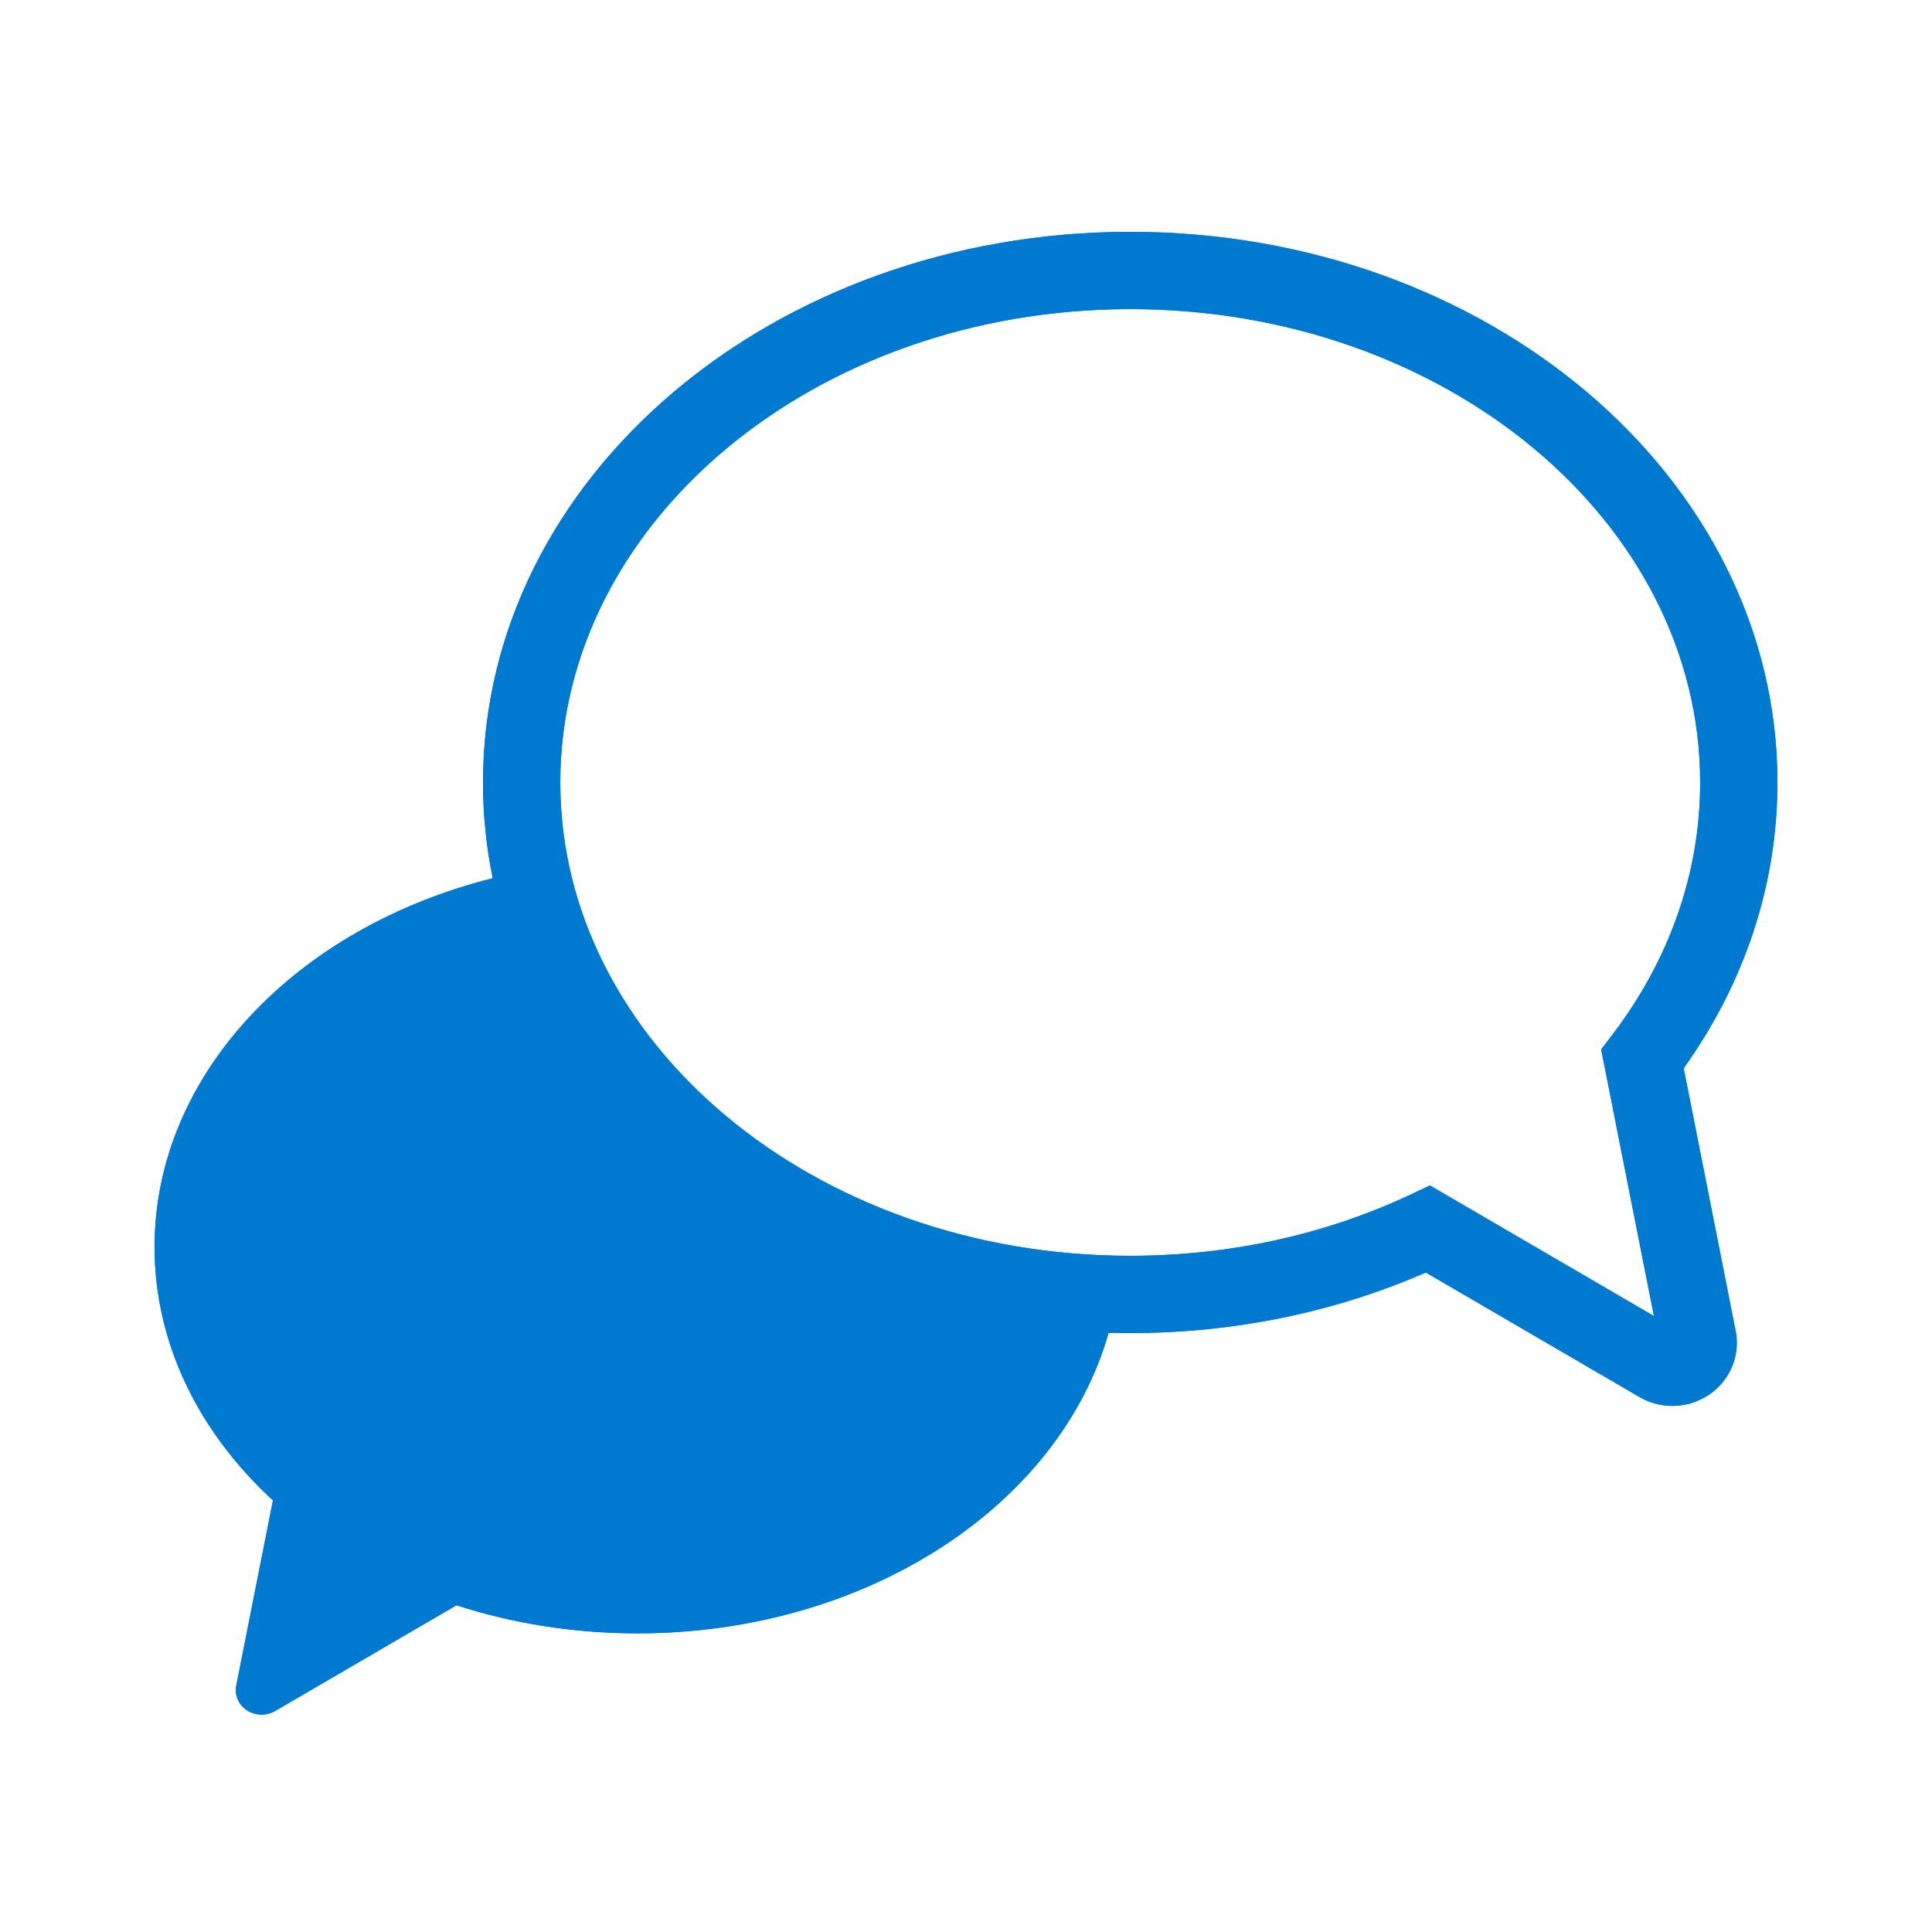
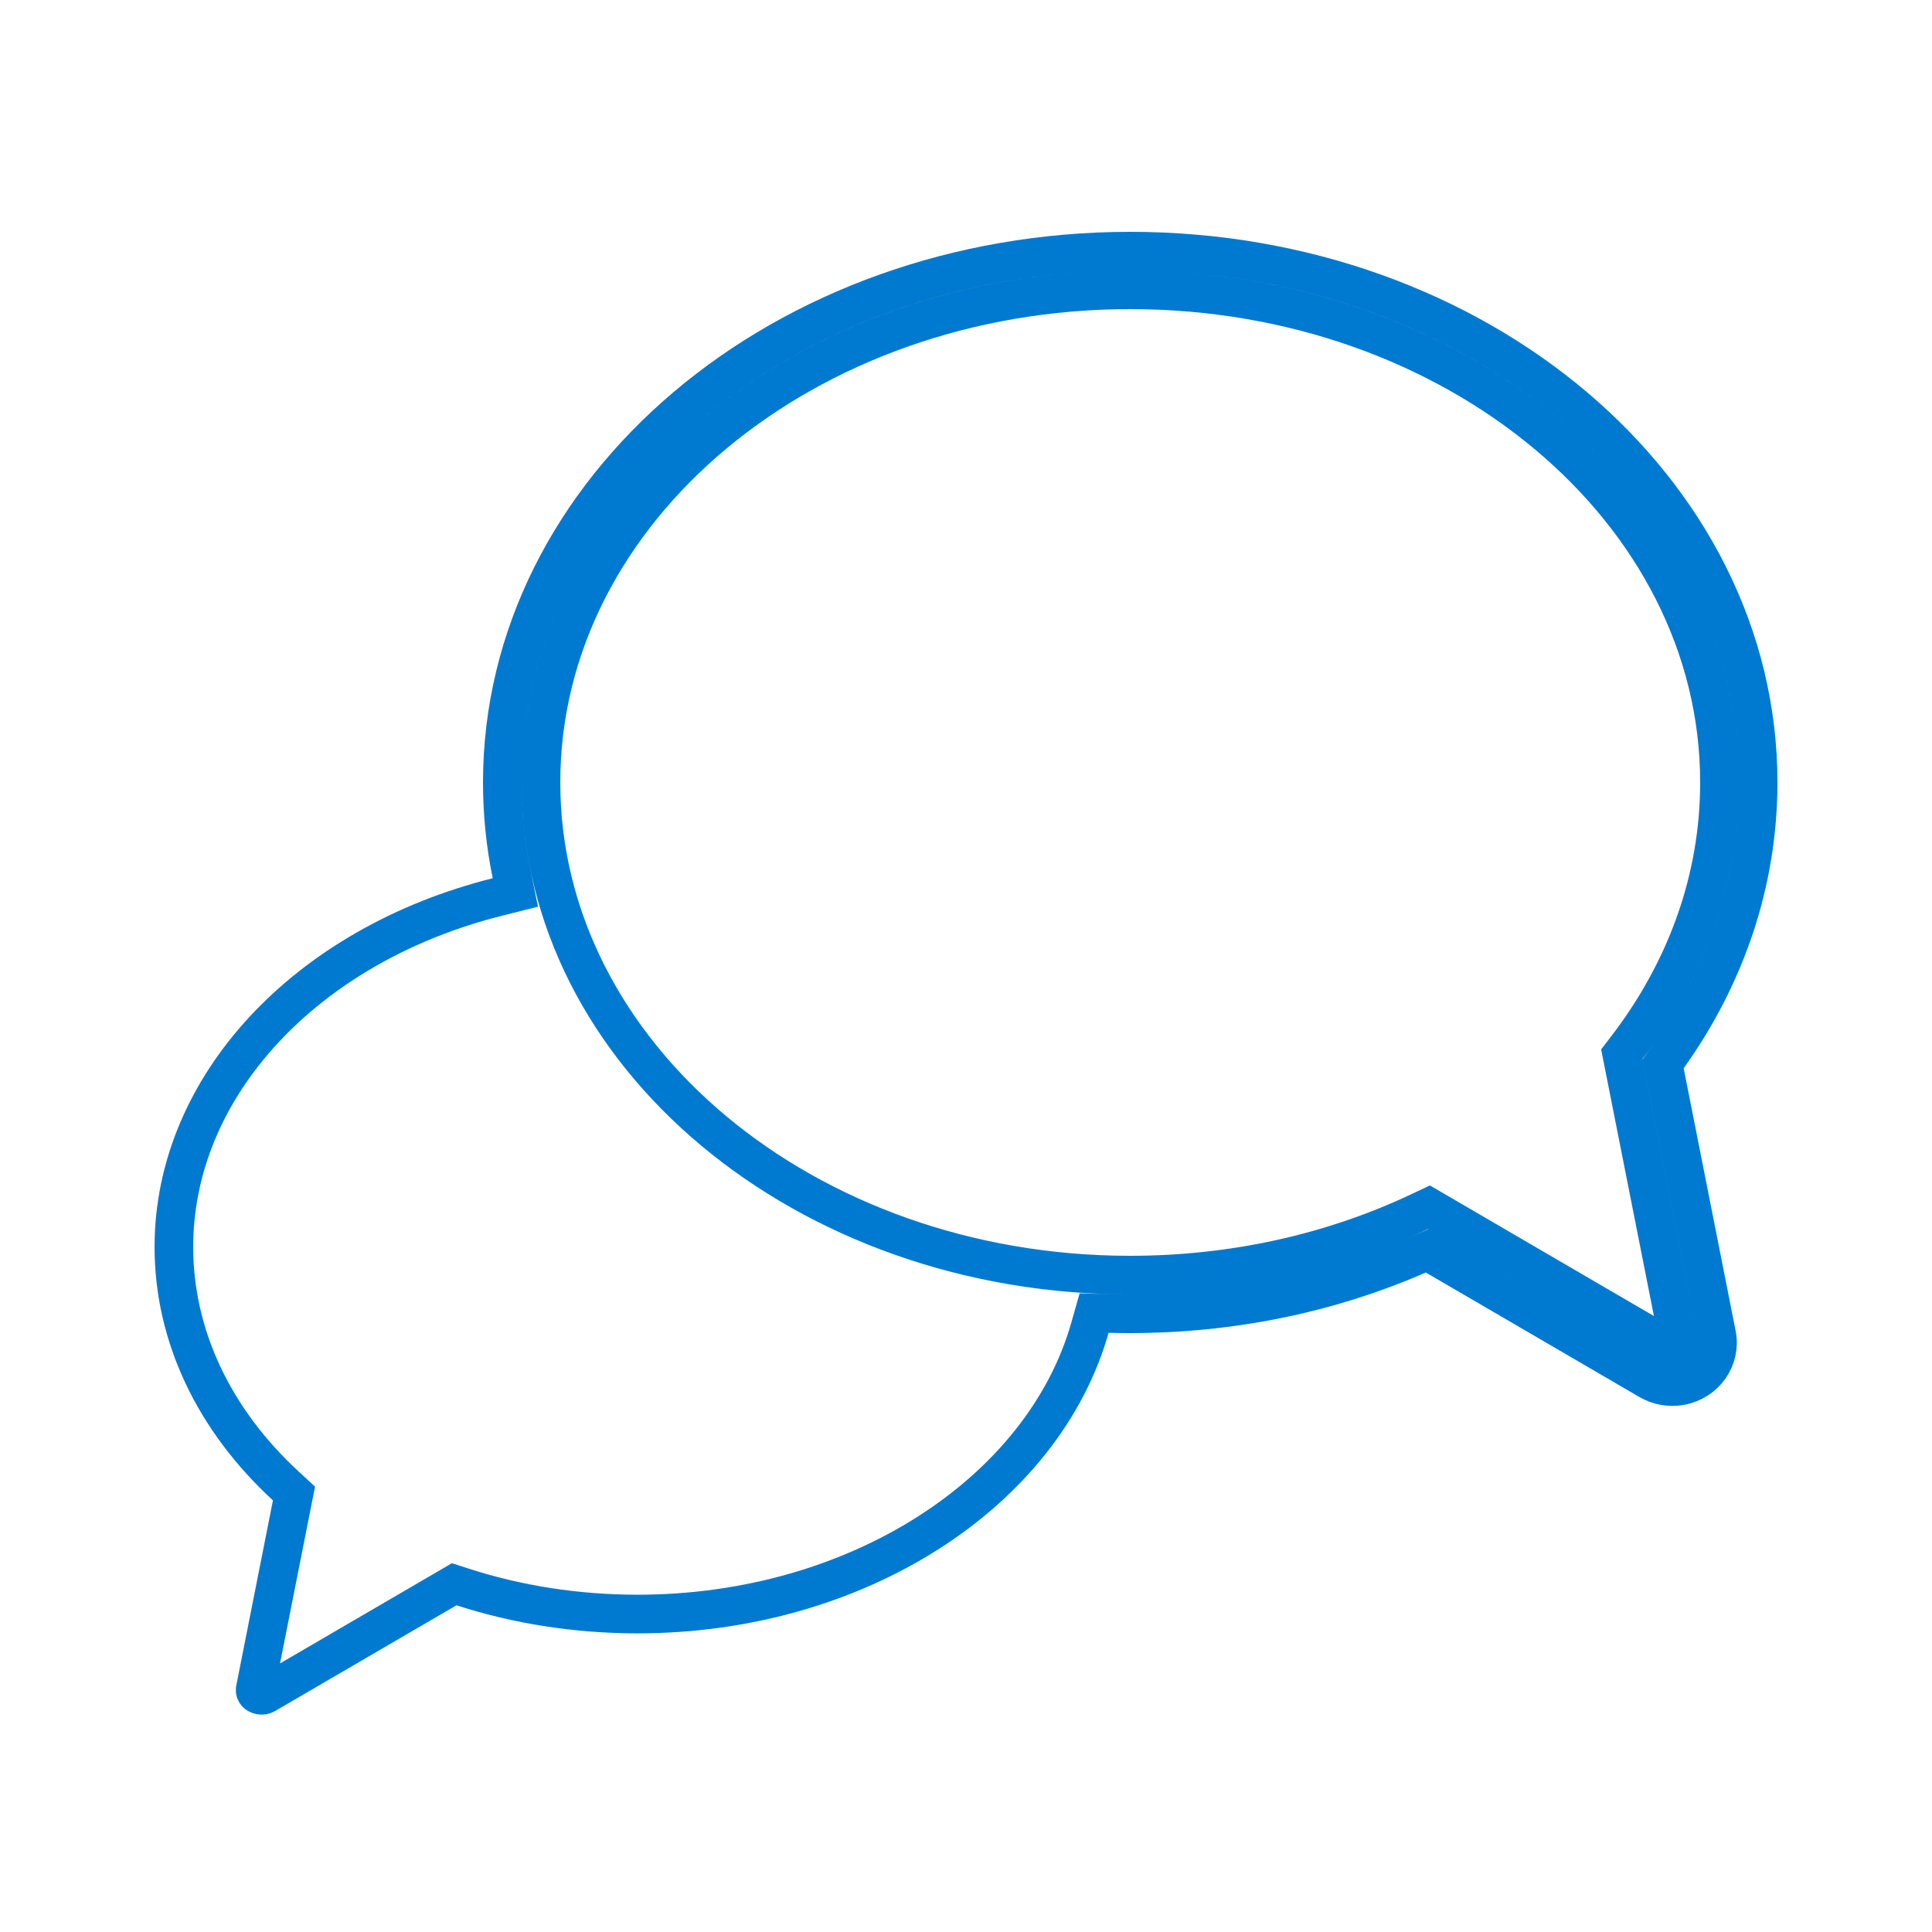
<svg xmlns="http://www.w3.org/2000/svg" xmlns:xlink="http://www.w3.org/1999/xlink" width="100px" height="100px" viewBox="0 0 100 100" version="1.1">
  <title>MELDINGER_100px</title>
  <desc>Created with Sketch.</desc>
  <defs>
-     <path d="M57.381,68.984 C54.856,77.892 44.899,84.542 33,84.542 C29.686,84.542 26.522,84.026 23.627,83.089 L14.24,88.562 C13.957,88.726 13.62,88.785 13.294,88.727 C12.57,88.599 12.092,87.938 12.228,87.252 L14.127,77.659 C10.31,74.147 8,69.561 8,64.542 C8,55.586 15.359,48.005 25.503,45.457 C25.172,43.848 25,42.192 25,40.5 C25,24.676 40.068,12 58.5,12 C76.932,12 92,24.676 92,40.5 C92,45.8 90.298,50.882 87.146,55.293 L89.836,68.883 C90.194,70.692 88.963,72.396 87.158,72.717 C86.367,72.857 85.549,72.714 84.856,72.309 L73.8,65.865 C69.11,67.914 63.895,69 58.5,69 C58.126,69 57.753,68.995 57.381,68.984 Z M82.876,54.318 L83.424,53.601 C86.402,49.705 88,45.199 88,40.5 C88,27.053 74.862,16 58.5,16 C42.138,16 29,27.053 29,40.5 C29,53.947 42.138,65 58.5,65 C63.68,65 68.659,63.889 73.059,61.808 L74.011,61.358 L85.607,68.118 L82.876,54.318 Z" id="path-1" />
-   </defs>
+     </defs>
  <g id="MELDINGER_100px" stroke="none" stroke-width="1" fill="none" fill-rule="evenodd">
    <g id="Combined-Shape">
      <use fill="#007AD0" fill-rule="evenodd" xlink:href="#path-1" />
      <path stroke="#007AD0" stroke-width="2" d="M56.419,68.712 L56.631,67.963 L57.409,67.985 C57.772,67.995 58.136,68 58.5,68 C63.727,68 68.809,66.954 73.4,64.948 L73.865,64.745 L85.359,71.446 C85.846,71.73 86.424,71.832 86.983,71.732 C88.259,71.505 89.1,70.315 88.855,69.078 L86.082,55.064 L86.333,54.712 C89.389,50.435 91,45.55 91,40.5 C91,25.317 76.471,13 58.5,13 C40.529,13 26,25.317 26,40.5 C26,42.108 26.162,43.697 26.482,45.256 L26.675,46.194 L25.746,46.427 C15.827,48.918 9,56.241 9,64.542 C9,69.138 11.075,73.492 14.804,76.923 L15.217,77.303 L13.209,87.446 C13.184,87.571 13.285,87.71 13.469,87.743 C13.563,87.759 13.659,87.743 13.736,87.698 L23.51,82 L23.935,82.138 C26.787,83.061 29.851,83.542 33,83.542 C44.315,83.542 53.988,77.286 56.419,68.712 Z M83.944,54.567 L87.018,70.098 L73.963,62.487 L73.486,62.712 C68.923,64.87 63.793,66 58.5,66 C41.681,66 28,54.593 28,40.5 C28,26.407 41.681,15 58.5,15 C75.319,15 89,26.407 89,40.5 C89,45.397 87.344,50.12 84.219,54.208 L83.944,54.567 Z" />
    </g>
  </g>
</svg>